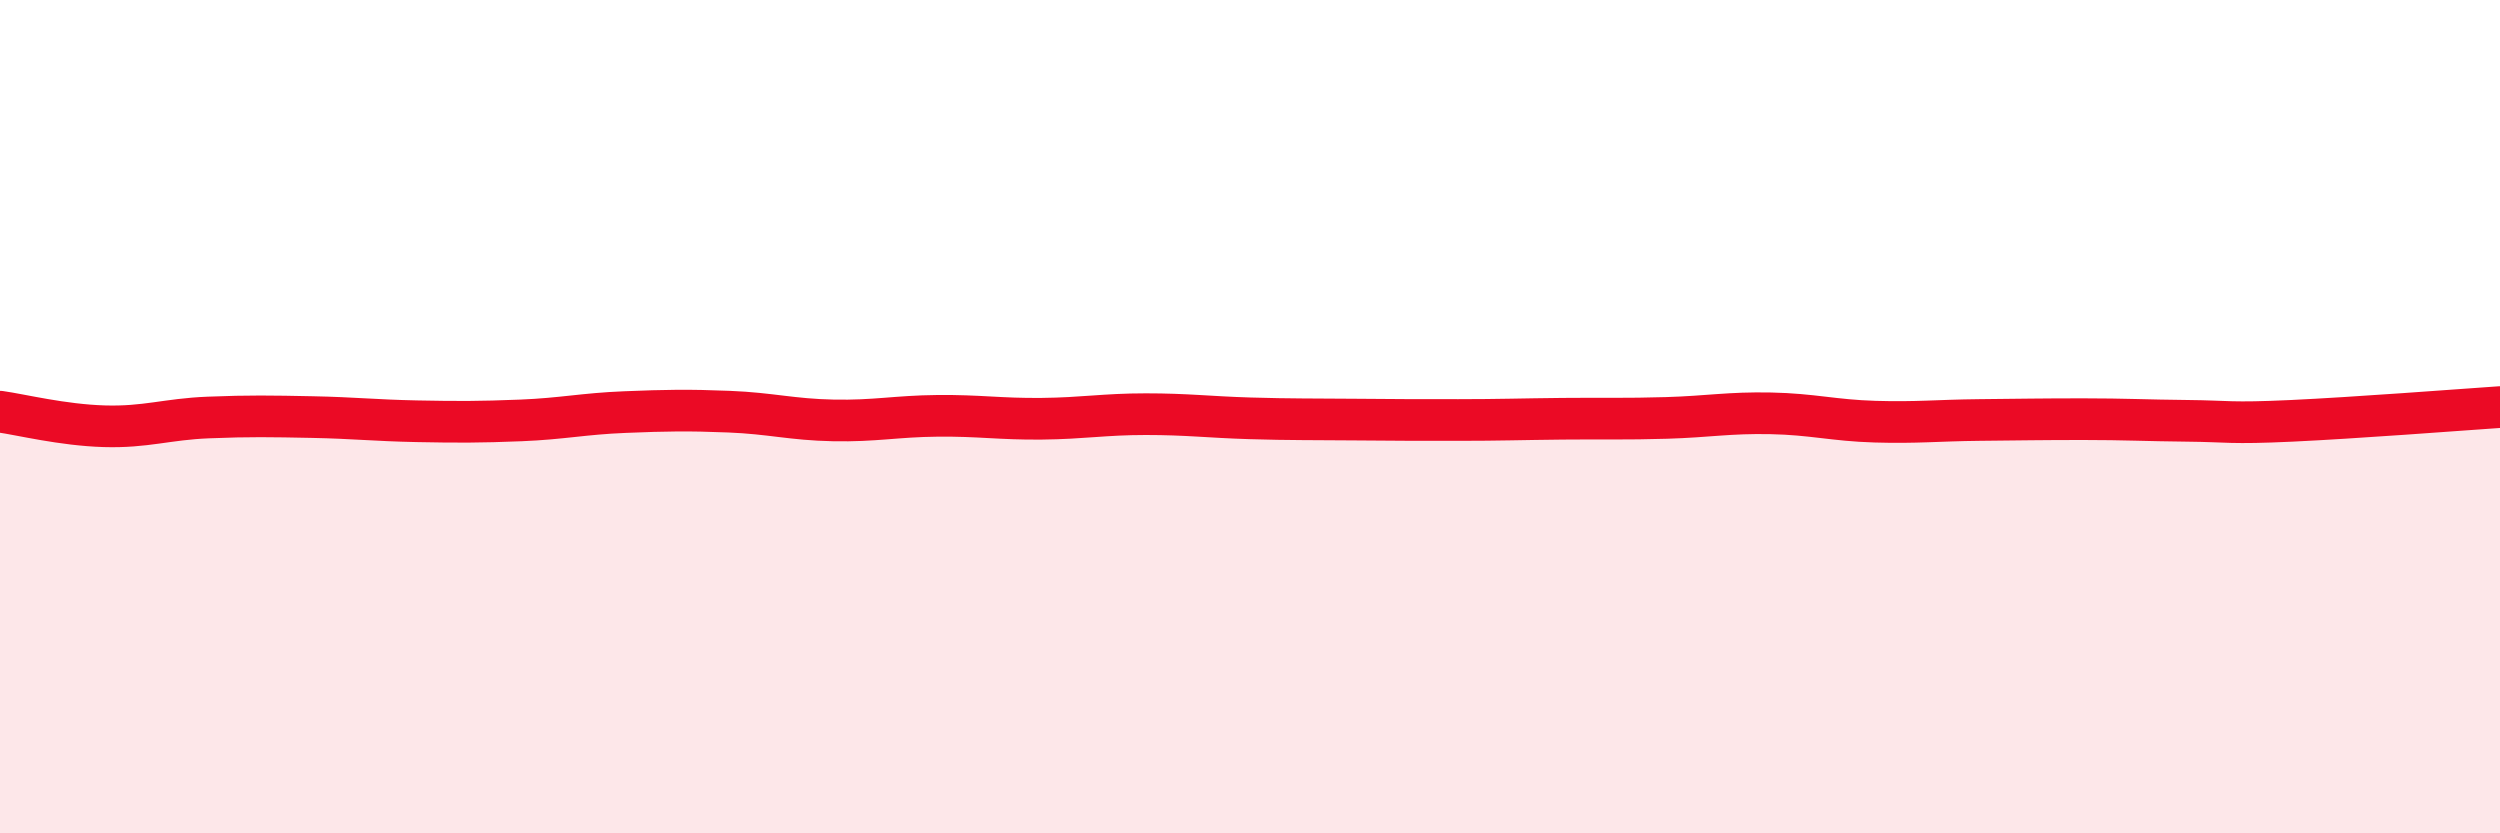
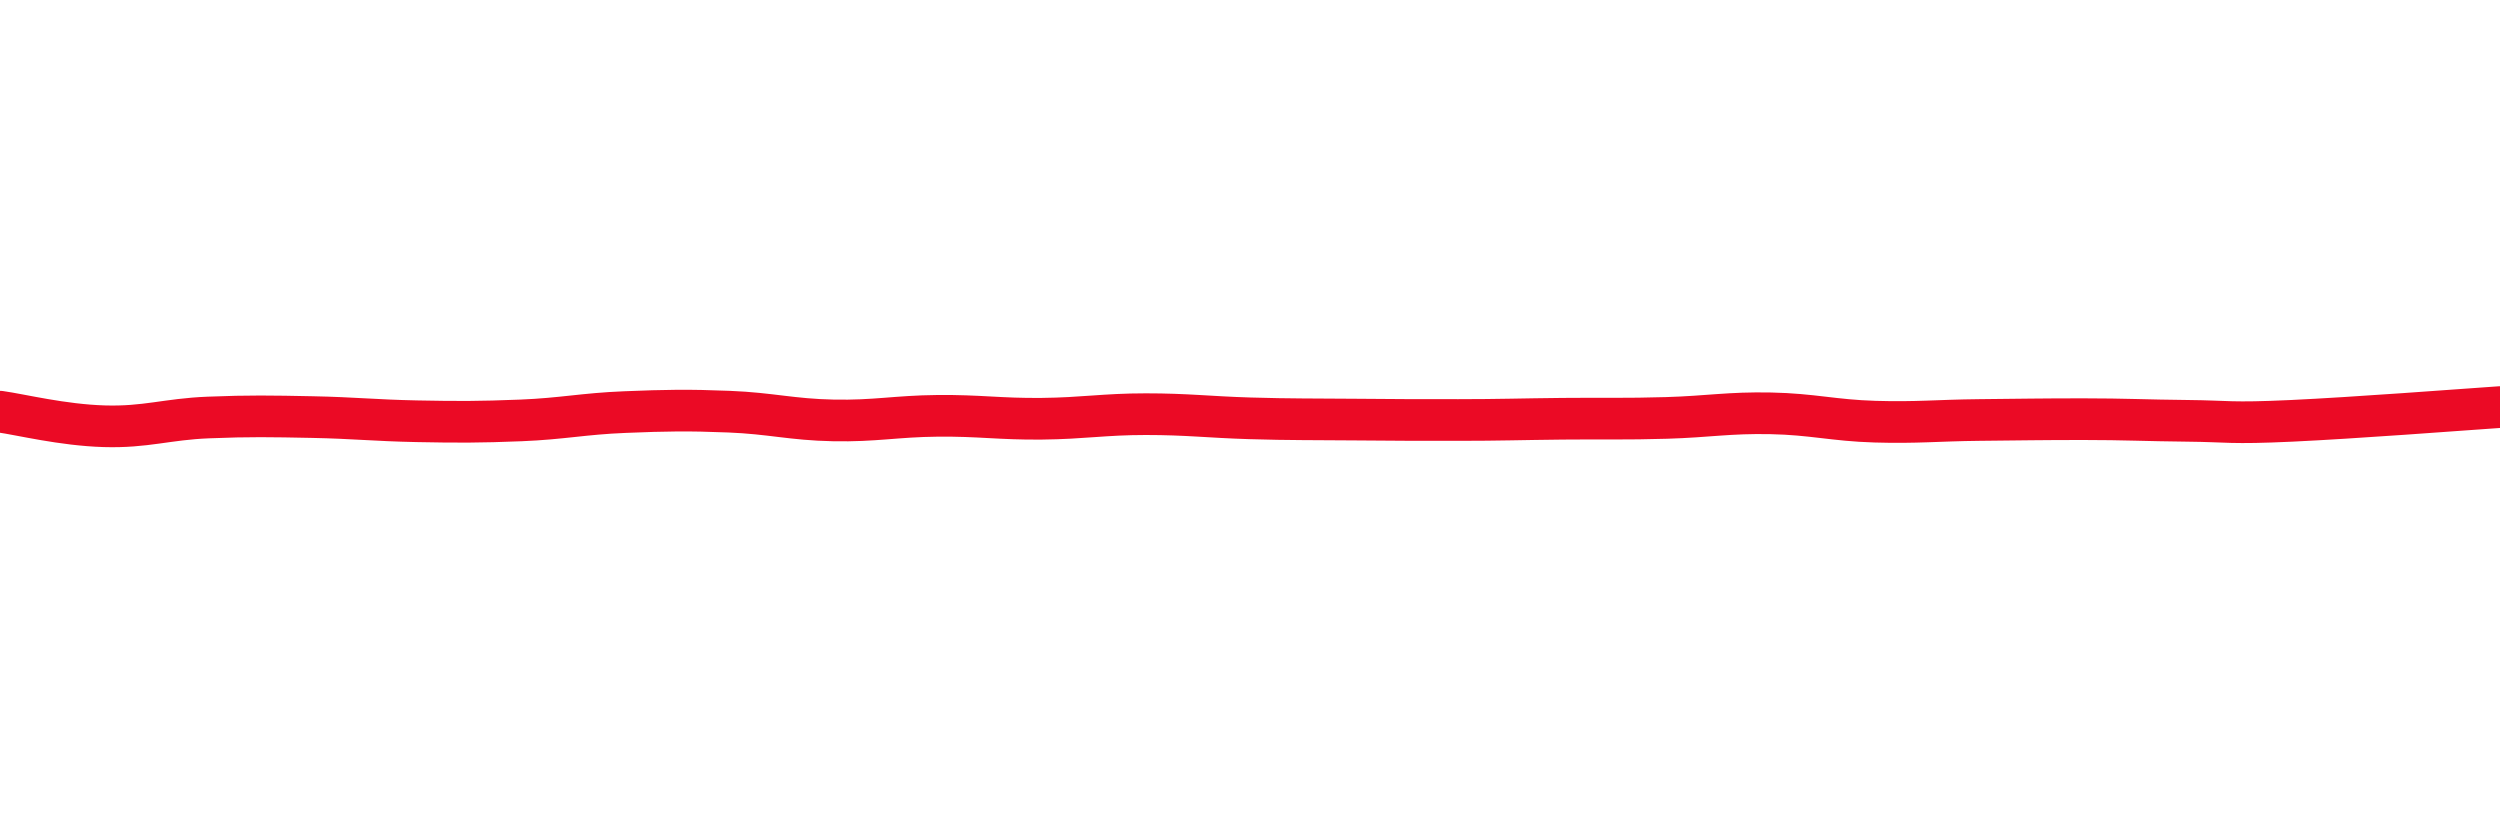
<svg xmlns="http://www.w3.org/2000/svg" width="60" height="20" viewBox="0 0 60 20">
-   <path d="M 0,9.88 C 0.5,9.95 1.5,10.2 2.5,10.23 C 3.5,10.26 4,10.06 5,10.02 C 6,9.98 6.5,9.99 7.5,10.01 C 8.5,10.03 9,10.09 10,10.11 C 11,10.13 11.5,10.13 12.5,10.09 C 13.5,10.05 14,9.93 15,9.89 C 16,9.85 16.5,9.84 17.5,9.88 C 18.5,9.92 19,10.07 20,10.09 C 21,10.11 21.5,9.99 22.5,9.98 C 23.5,9.97 24,10.06 25,10.05 C 26,10.04 26.5,9.94 27.5,9.94 C 28.5,9.94 29,10.01 30,10.04 C 31,10.07 31.5,10.06 32.5,10.07 C 33.5,10.08 34,10.08 35,10.08 C 36,10.08 36.5,10.06 37.5,10.05 C 38.5,10.04 39,10.06 40,10.03 C 41,10 41.5,9.9 42.5,9.92 C 43.5,9.94 44,10.09 45,10.12 C 46,10.15 46.5,10.09 47.5,10.08 C 48.5,10.07 49,10.06 50,10.06 C 51,10.06 51.5,10.09 52.5,10.1 C 53.5,10.11 53.5,10.17 55,10.1 C 56.5,10.03 59,9.84 60,9.77L60 20L0 20Z" fill="#EB0A25" opacity="0.1" stroke-linecap="round" stroke-linejoin="round" />
  <path d="M 0,9.88 C 0.5,9.95 1.5,10.2 2.5,10.23 C 3.5,10.26 4,10.06 5,10.02 C 6,9.98 6.5,9.99 7.5,10.01 C 8.5,10.03 9,10.09 10,10.11 C 11,10.13 11.5,10.13 12.5,10.09 C 13.5,10.05 14,9.93 15,9.89 C 16,9.85 16.5,9.84 17.5,9.88 C 18.5,9.92 19,10.07 20,10.09 C 21,10.11 21.5,9.99 22.5,9.98 C 23.5,9.97 24,10.06 25,10.05 C 26,10.04 26.5,9.94 27.5,9.94 C 28.5,9.94 29,10.01 30,10.04 C 31,10.07 31.5,10.06 32.5,10.07 C 33.5,10.08 34,10.08 35,10.08 C 36,10.08 36.5,10.06 37.5,10.05 C 38.5,10.04 39,10.06 40,10.03 C 41,10 41.5,9.9 42.5,9.92 C 43.5,9.94 44,10.09 45,10.12 C 46,10.15 46.5,10.09 47.5,10.08 C 48.5,10.07 49,10.06 50,10.06 C 51,10.06 51.5,10.09 52.5,10.1 C 53.5,10.11 53.5,10.17 55,10.1 C 56.5,10.03 59,9.84 60,9.77" stroke="#EB0A25" stroke-width="1" fill="none" stroke-linecap="round" stroke-linejoin="round" />
</svg>